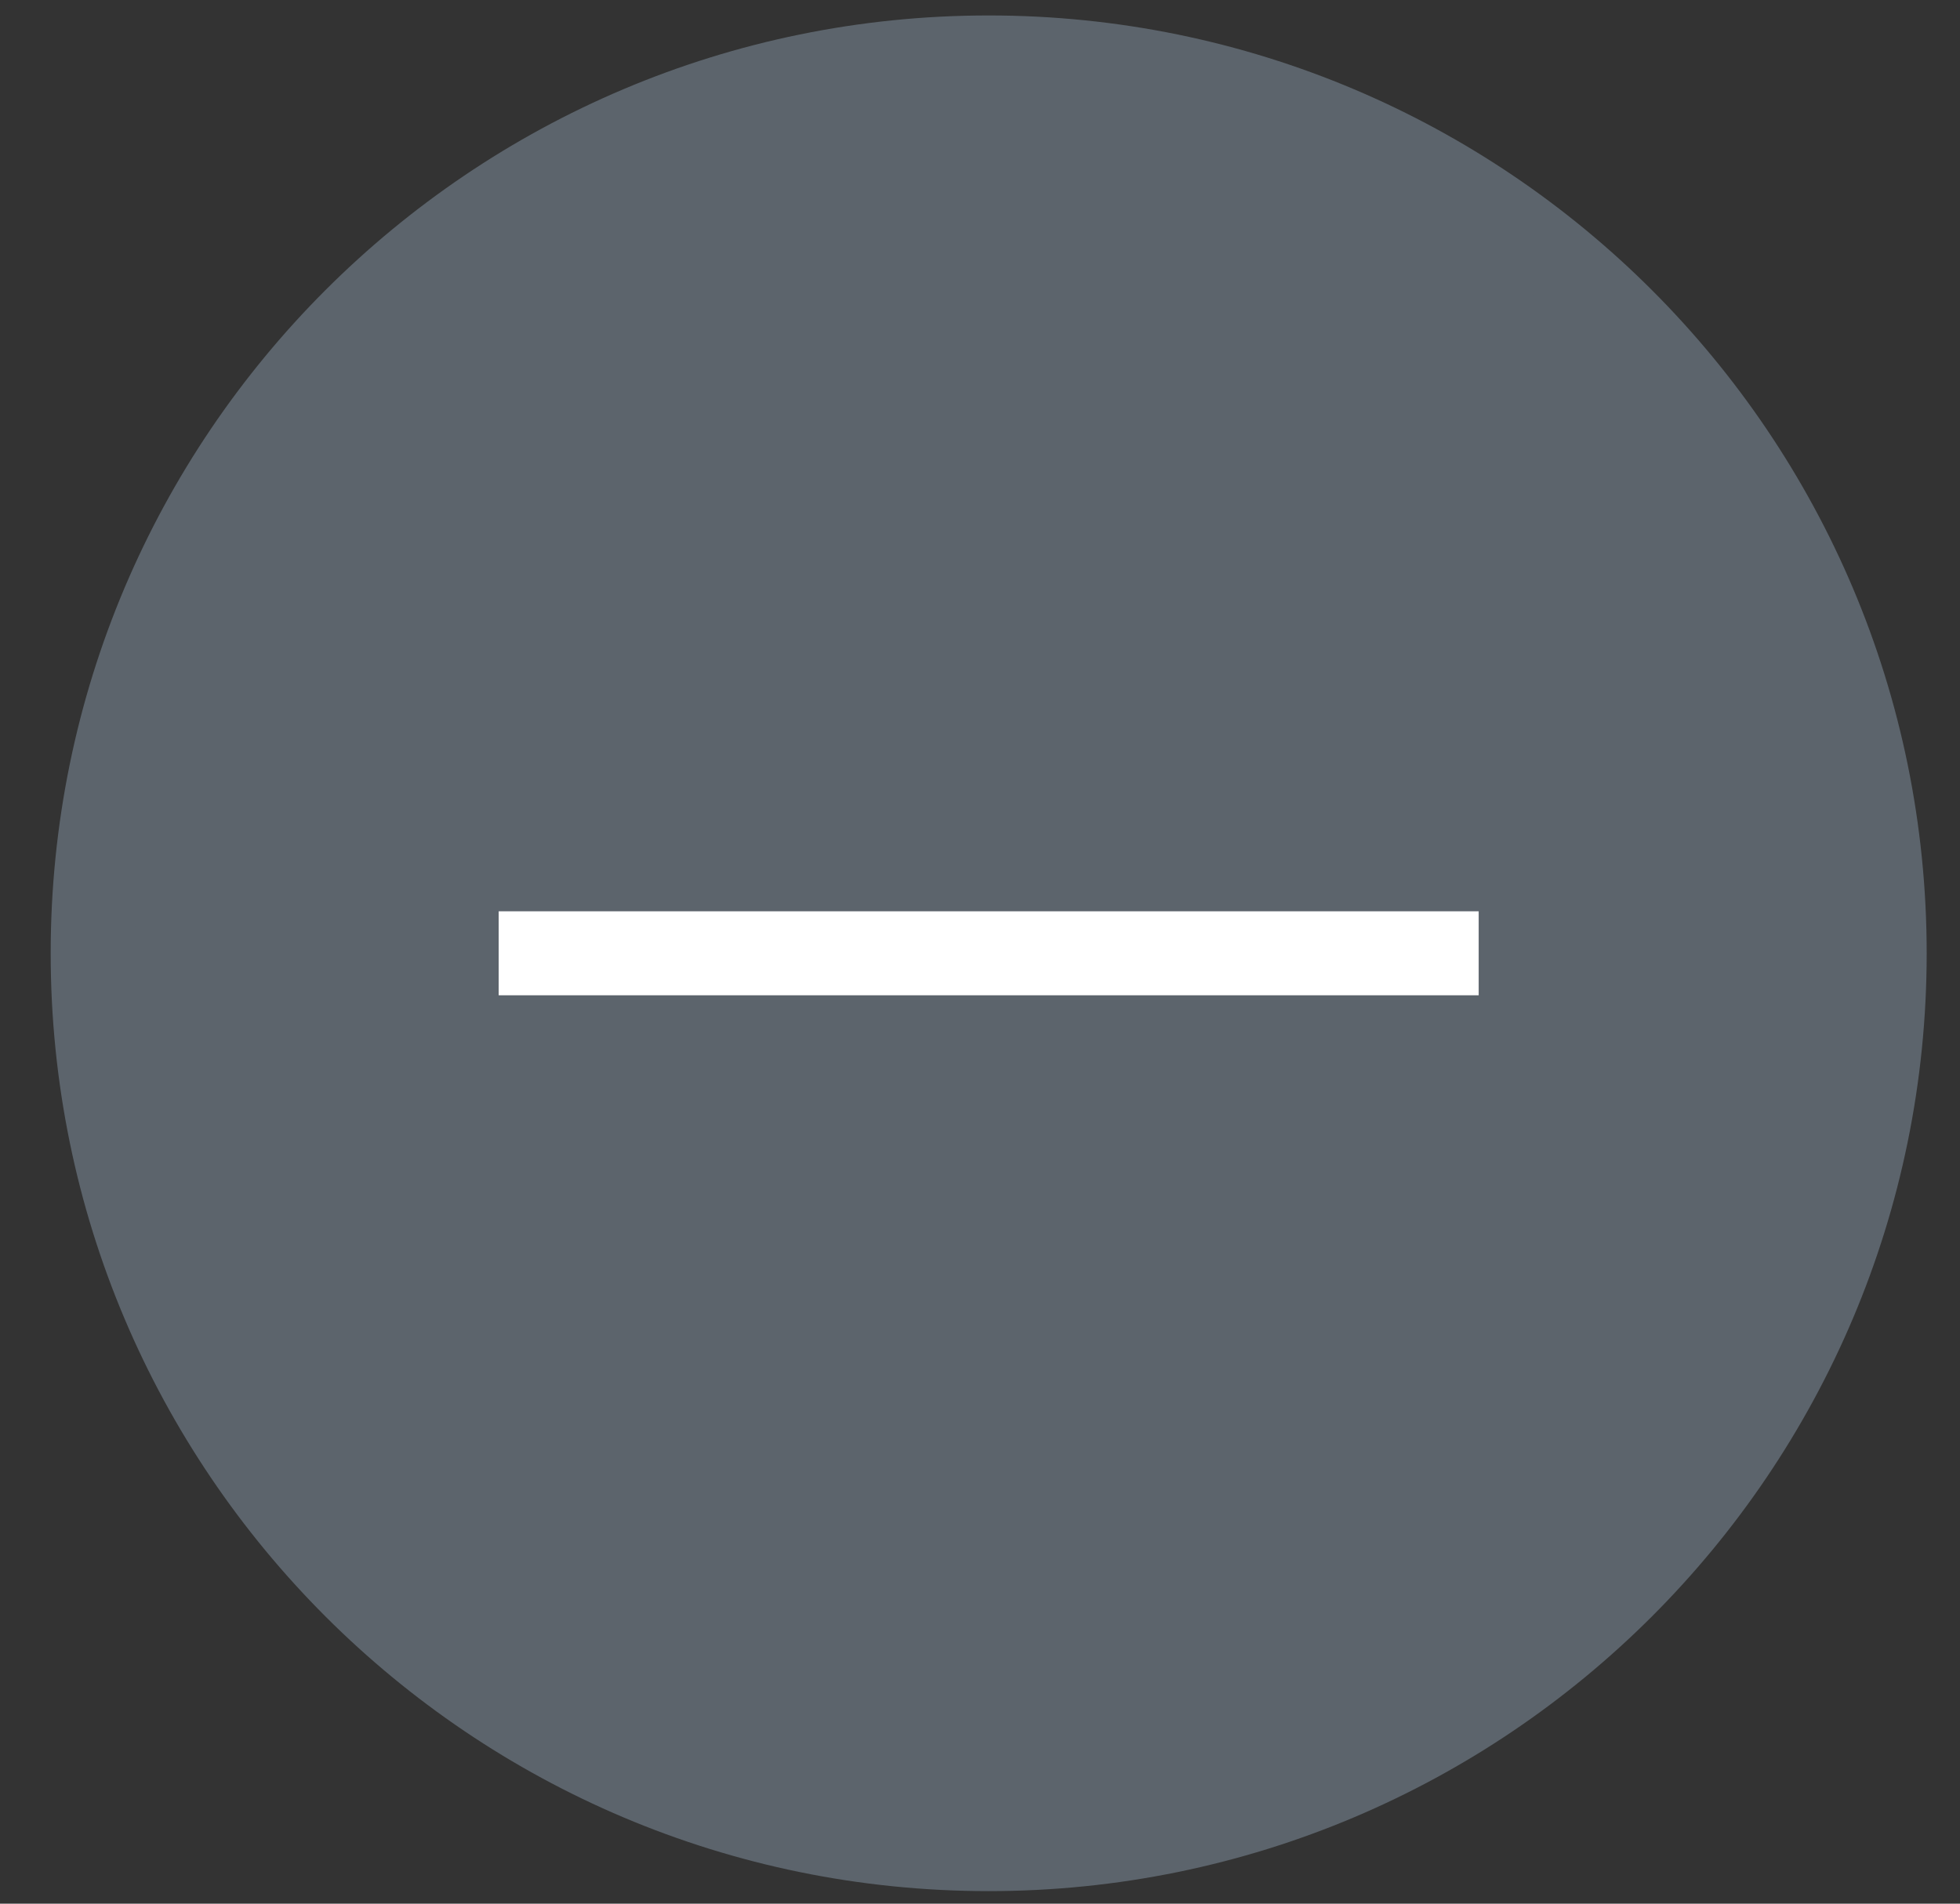
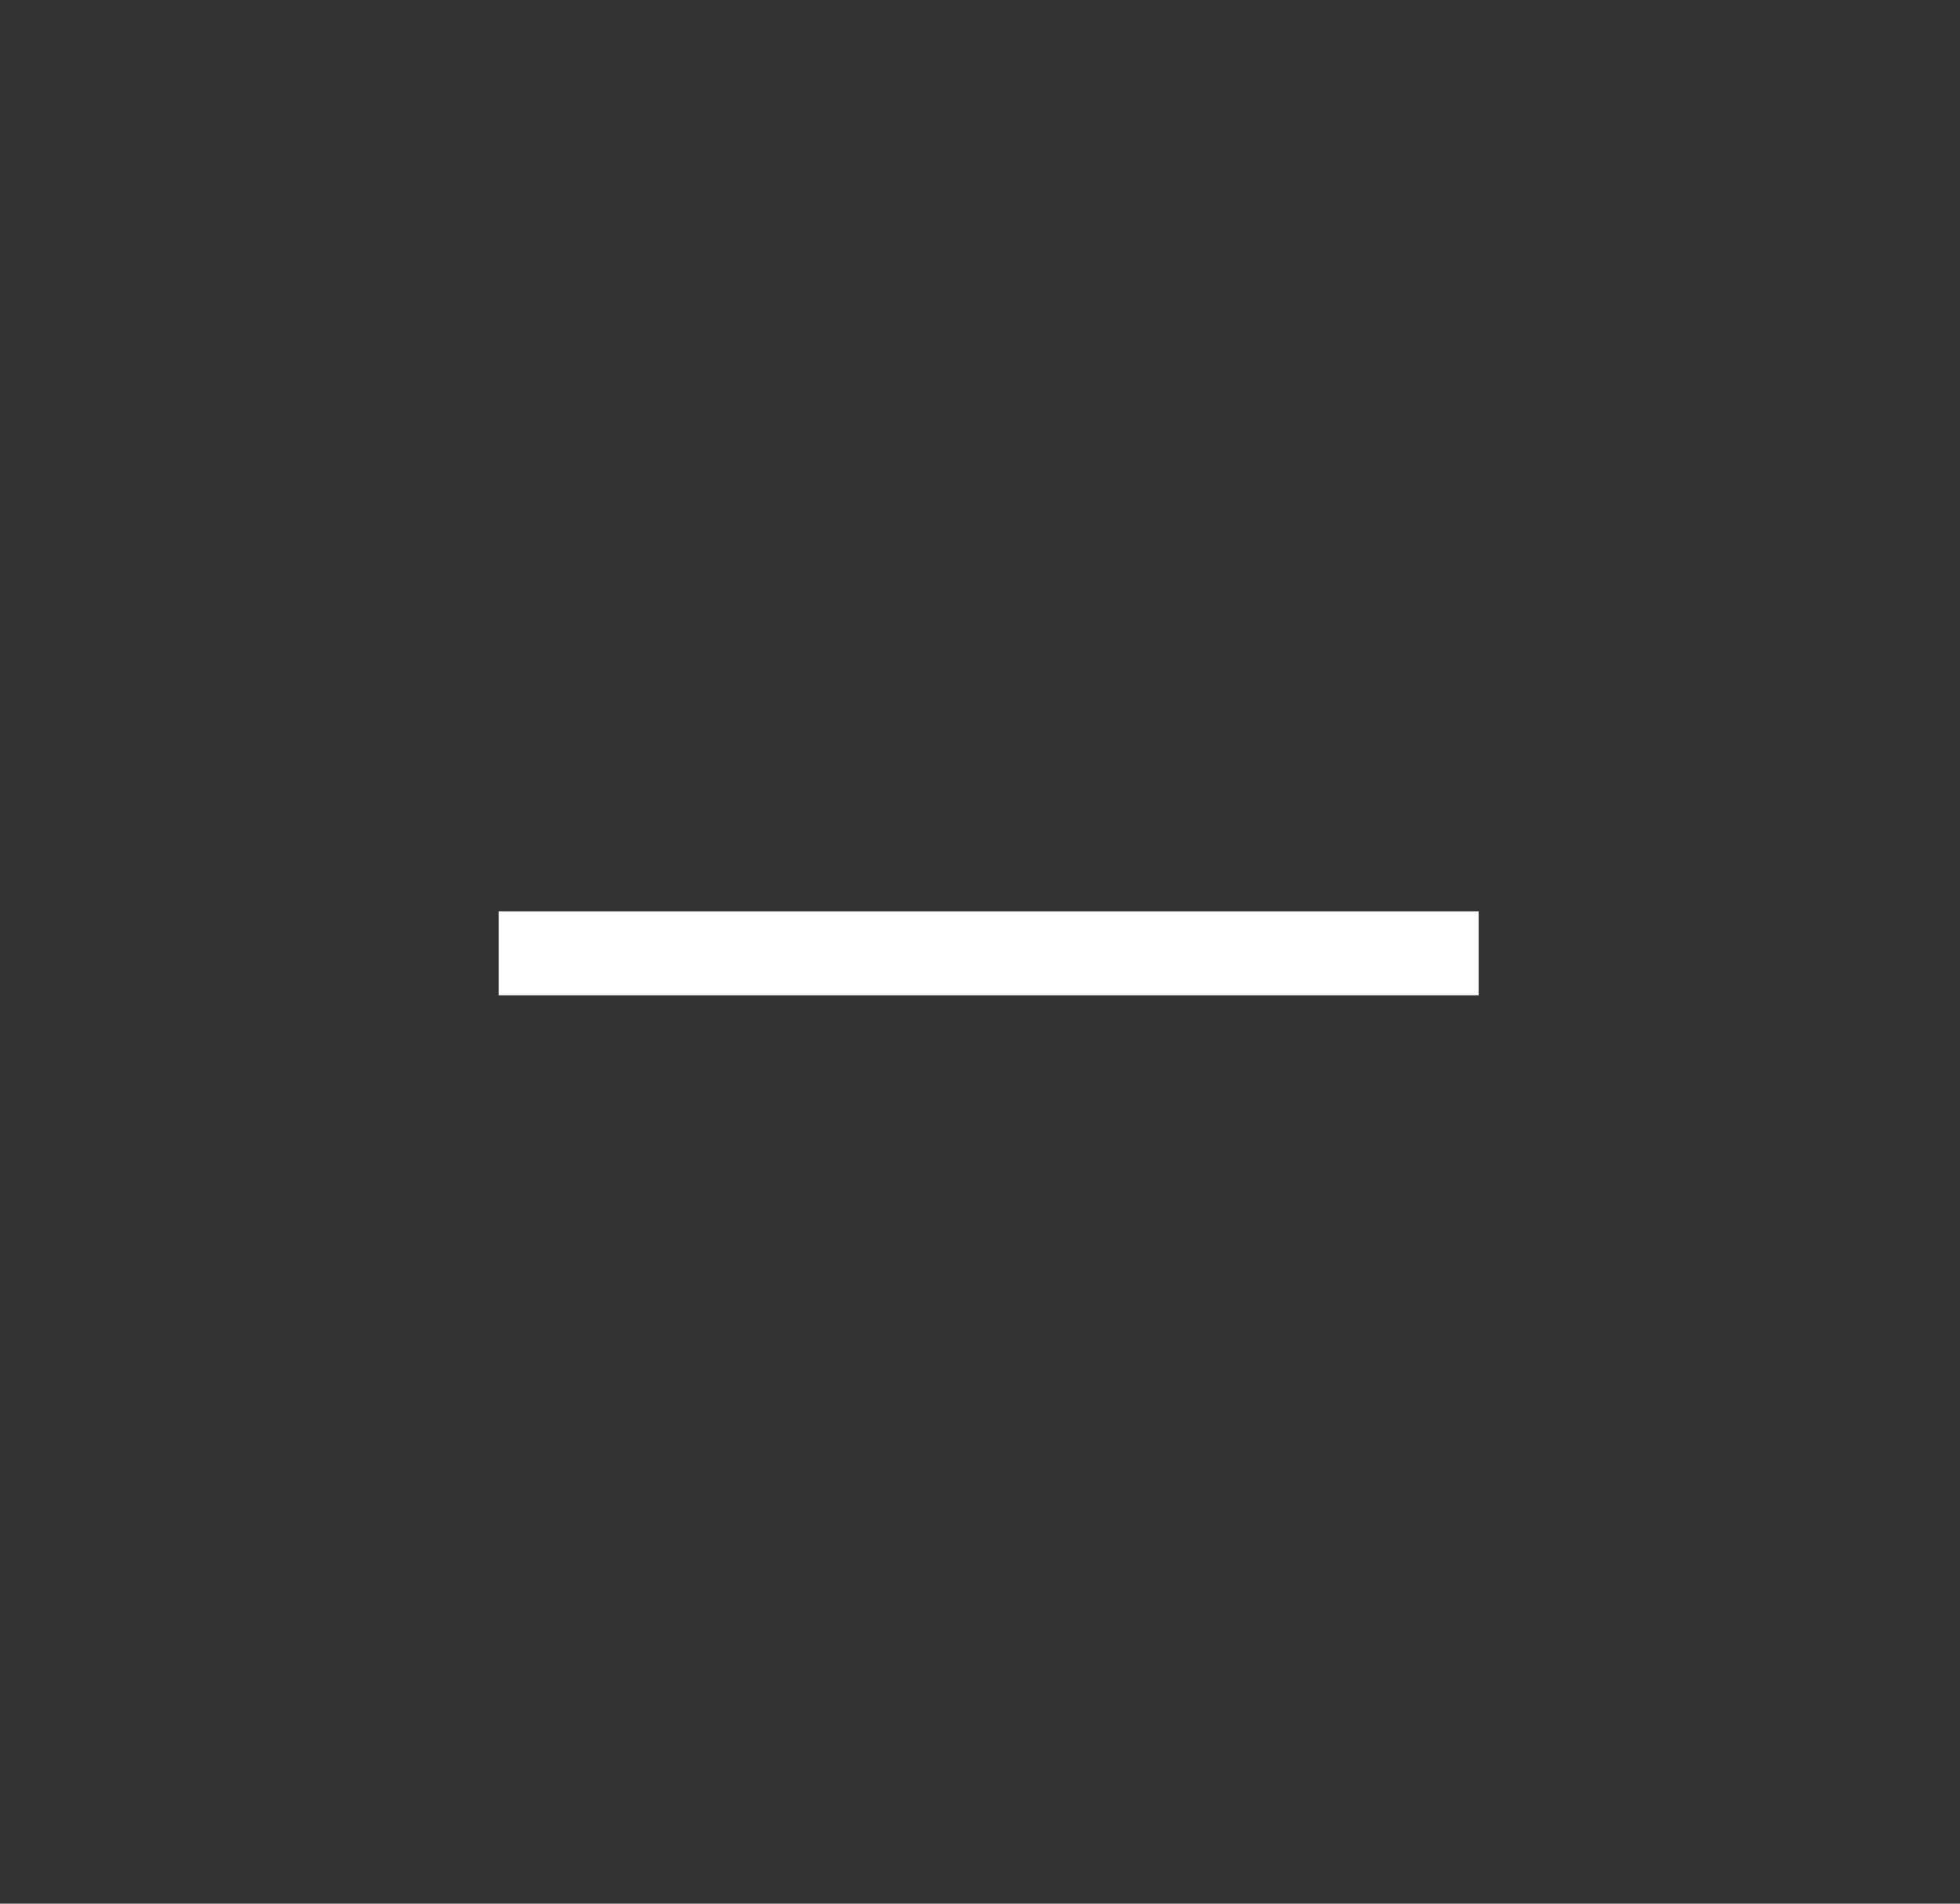
<svg xmlns="http://www.w3.org/2000/svg" width="100%" height="100%" viewBox="0 0 35 34" version="1.1" xml:space="preserve" style="fill-rule:evenodd;clip-rule:evenodd;stroke-linejoin:round;stroke-miterlimit:2;">
  <rect x="0" y="0" width="35" height="34" fill="#333333" stroke="none" />
  <g transform="matrix(1,0,0,1,-803,-354)">
    <g id="Page-1">
      <g id="Artboard">
-         <path d="M820.655,354.276C829.906,354.276 837.405,361.775 837.405,371.026C837.405,380.277 829.906,387.776 820.655,387.776C811.405,387.776 803.905,380.277 803.905,371.026C803.905,361.775 811.405,354.276 820.655,354.276Z" style="fill:rgb(92,100,108);" />
-         <path d="M820.655,355.776C812.233,355.776 805.405,362.604 805.405,371.026C805.405,379.448 812.233,386.276 820.655,386.276C829.078,386.276 835.905,379.448 835.905,371.026C835.905,362.604 829.078,355.776 820.655,355.776Z" style="fill:rgb(92,100,108);" />
        <path d="M811.905,370.276L829.405,370.276L829.405,371.776L811.905,371.776L811.905,370.276Z" style="fill:white;" />
      </g>
    </g>
  </g>
</svg>